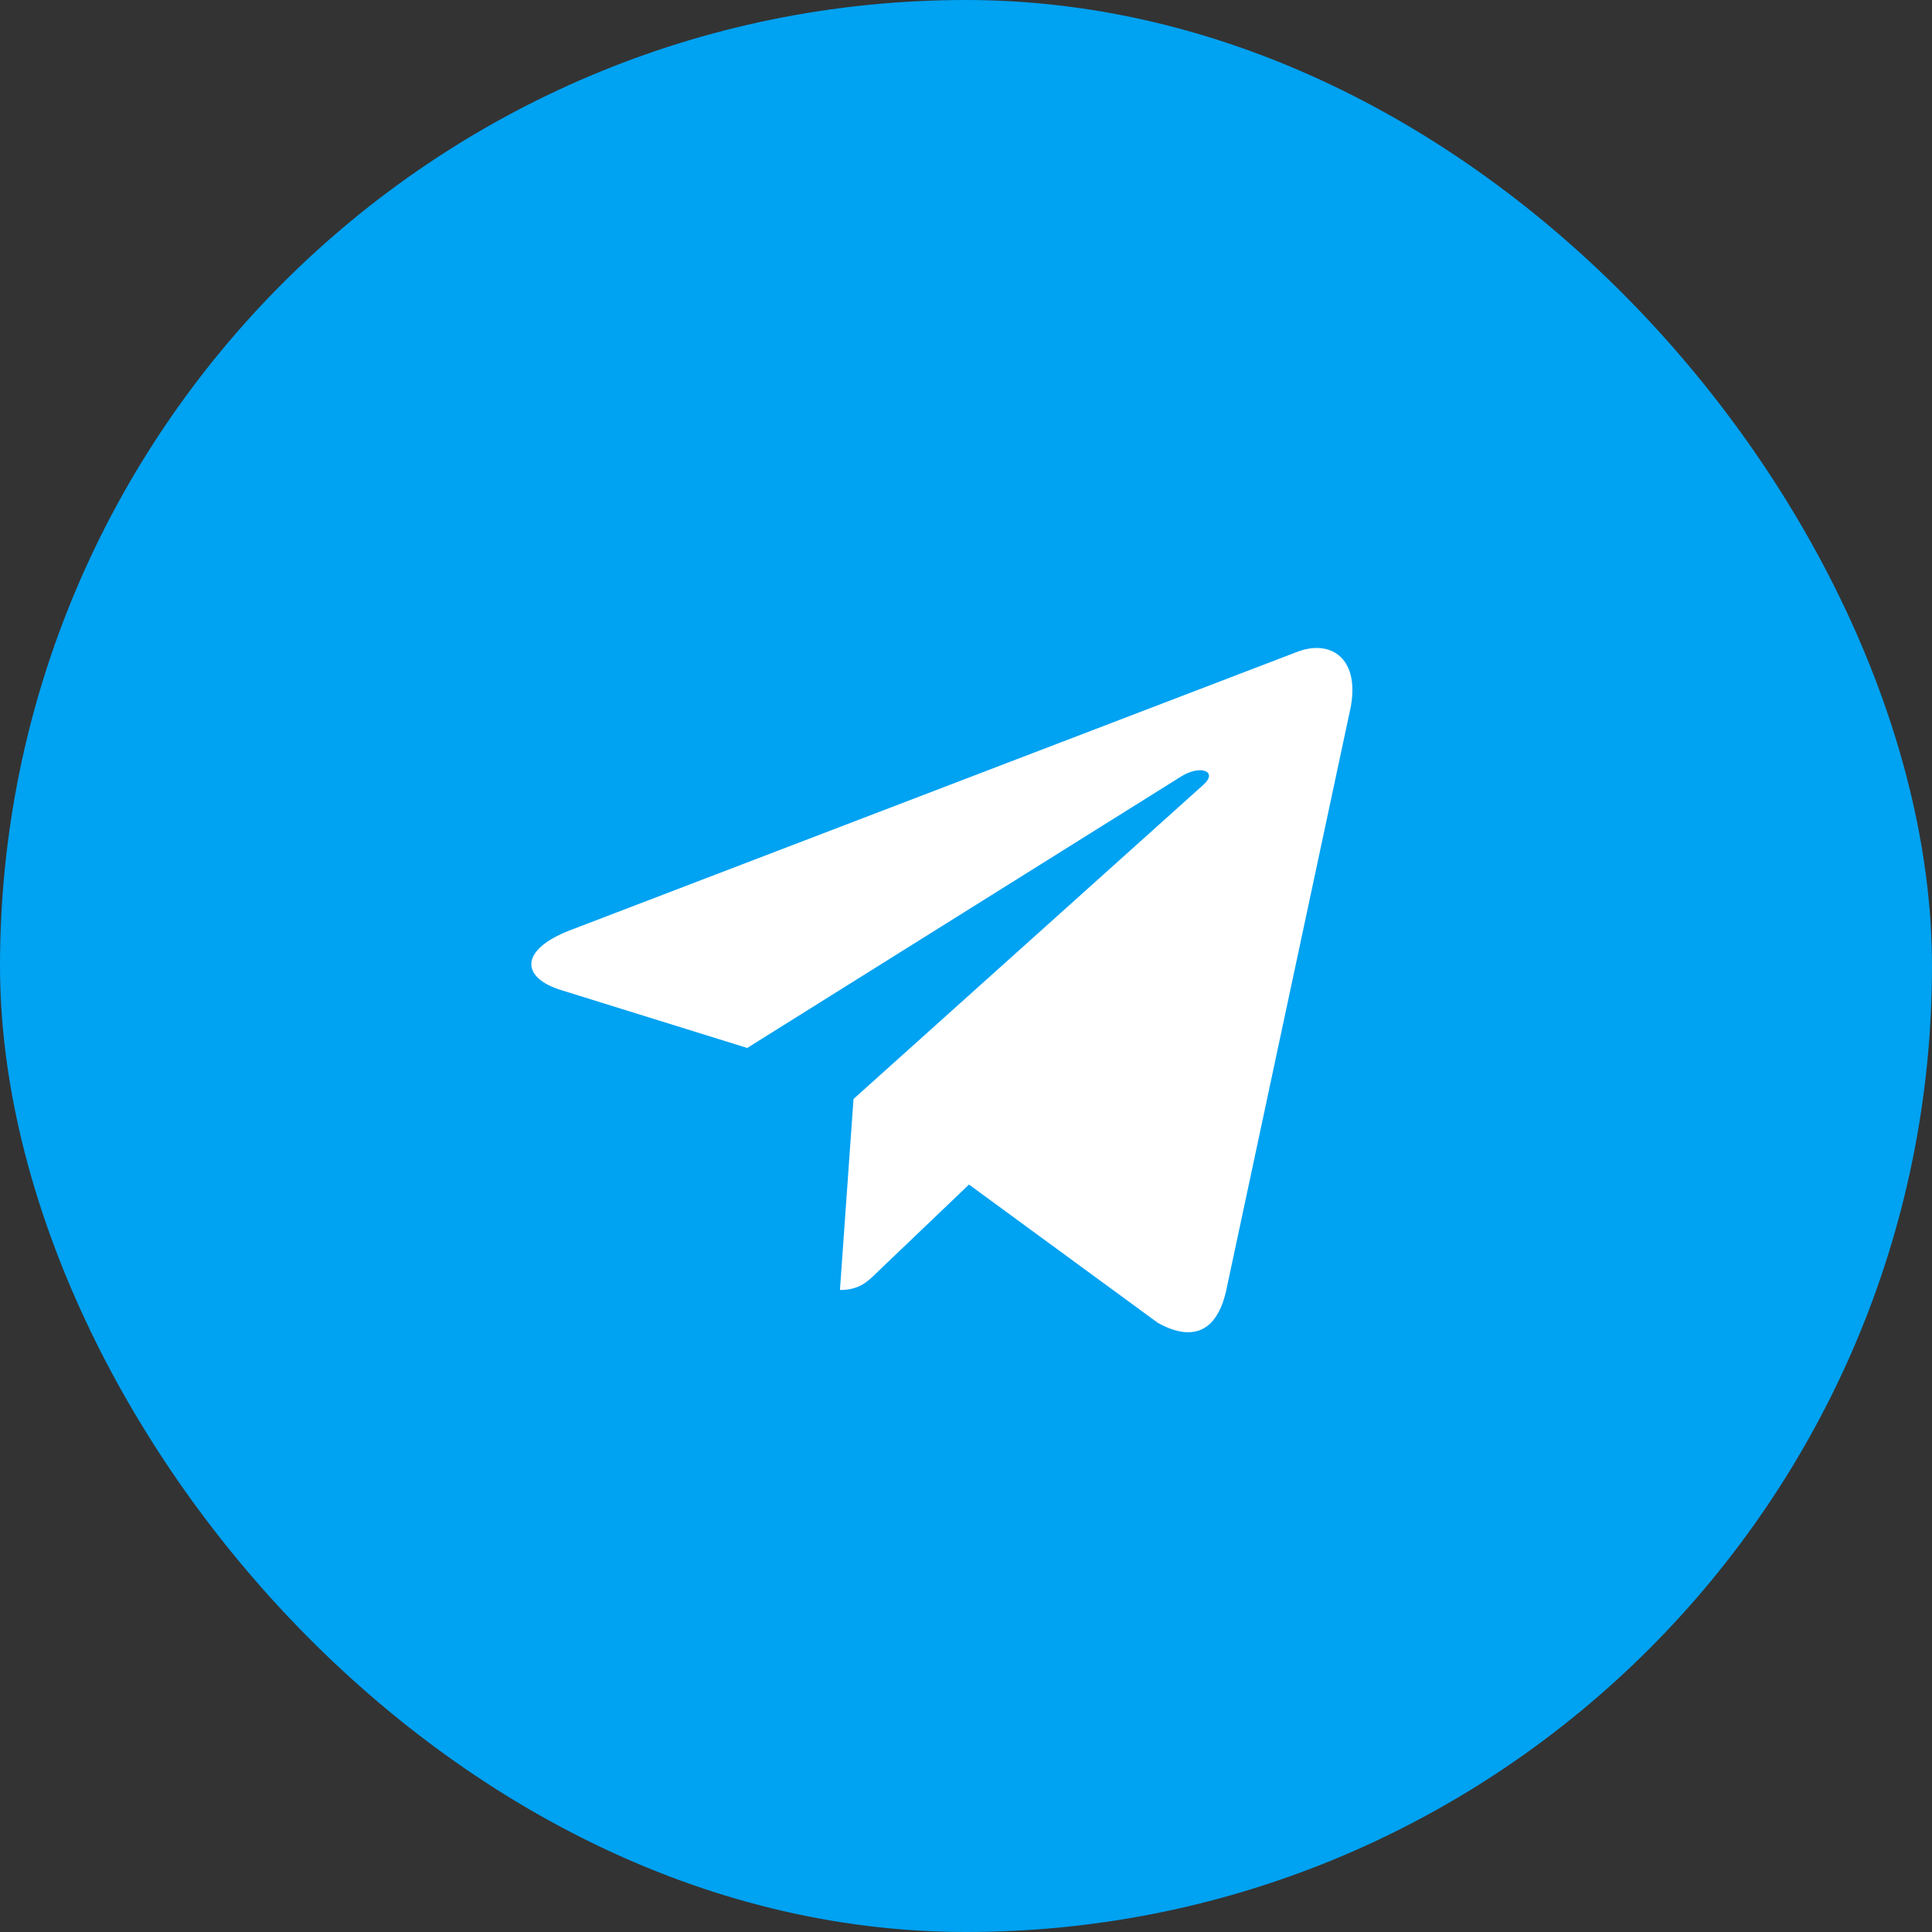
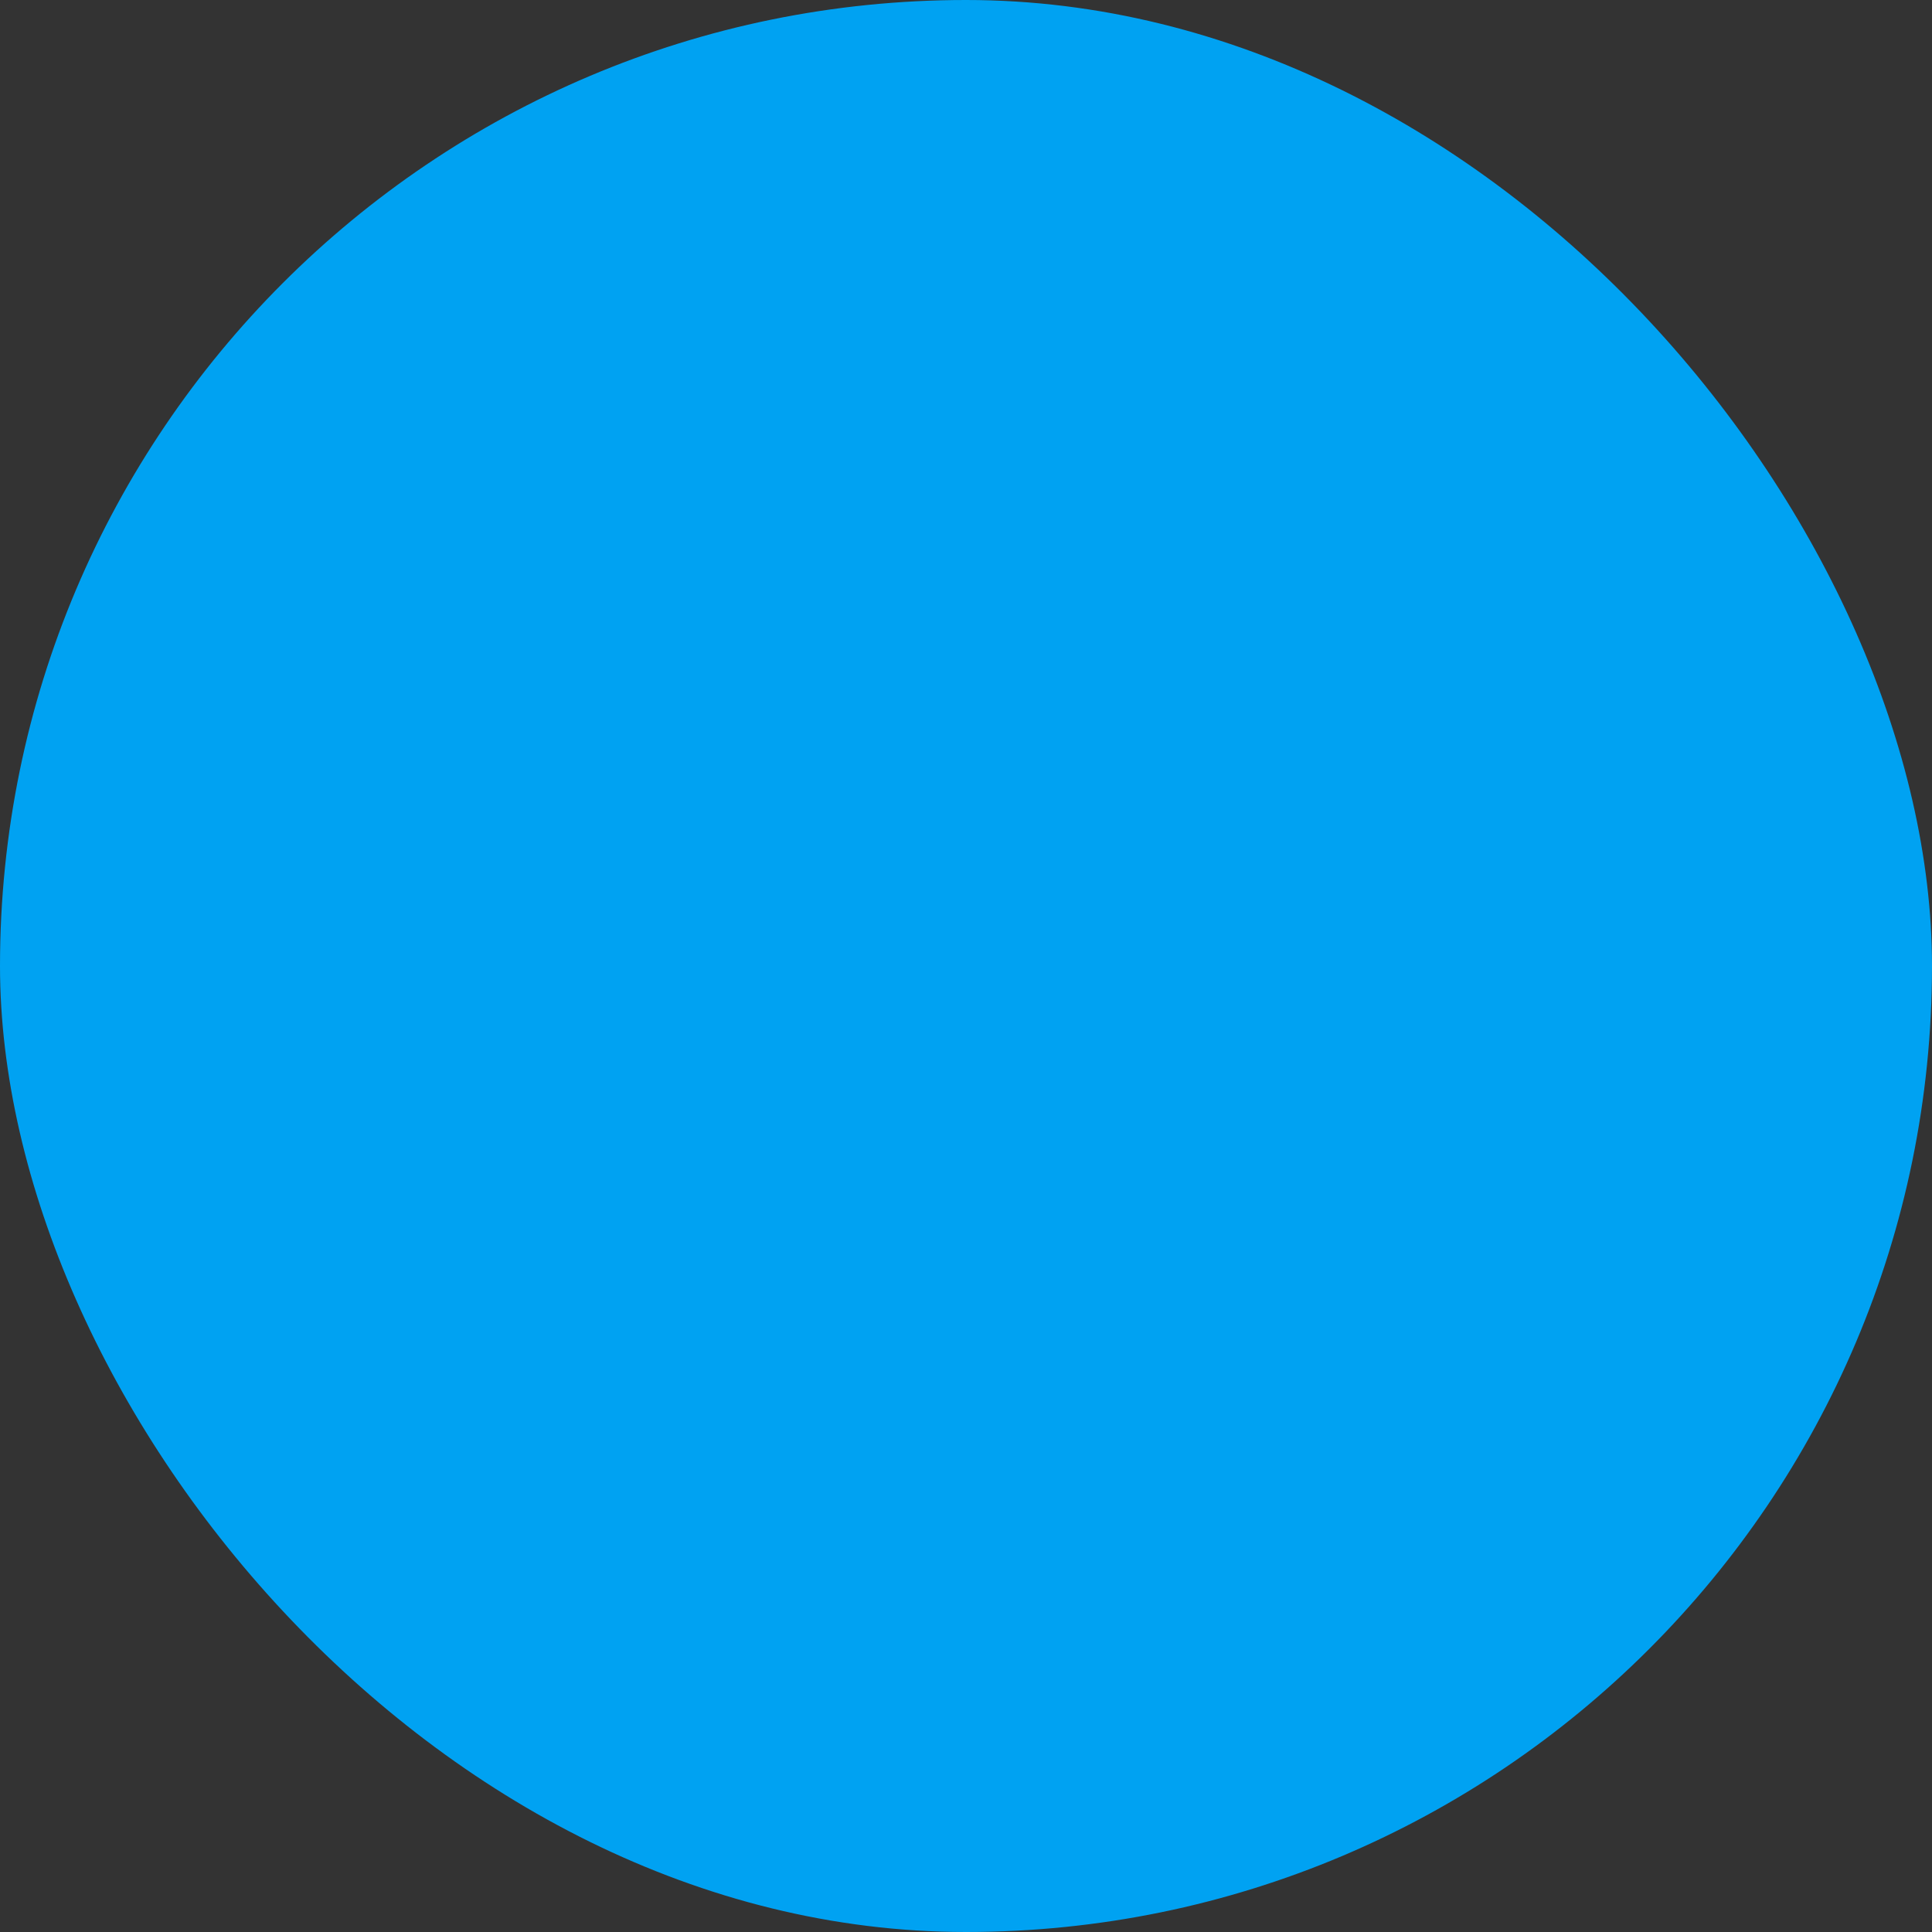
<svg xmlns="http://www.w3.org/2000/svg" width="40" height="40" viewBox="0 0 40 40" fill="none">
  <rect x="0" y="0" width="40" height="40" fill="#333333" stroke="none" />
  <rect width="40" height="40" rx="20" fill="#00A2F2" />
  <g clip-path="url(#clip0_155_110)">
-     <path d="M17.671 22.753L17.39 26.708C17.792 26.708 17.966 26.535 18.175 26.328L20.062 24.525L23.97 27.387C24.687 27.787 25.192 27.577 25.385 26.728L27.951 14.706L27.952 14.706C28.179 13.646 27.569 13.231 26.87 13.491L11.79 19.265C10.761 19.665 10.776 20.238 11.615 20.498L15.47 21.697L24.426 16.094C24.847 15.815 25.23 15.969 24.915 16.248L17.671 22.753Z" fill="white" />
-   </g>
+     </g>
  <defs>
    <clipPath id="clip0_155_110">
-       <rect width="17" height="17" fill="white" transform="translate(11.001 12)" />
-     </clipPath>
+       </clipPath>
  </defs>
</svg>